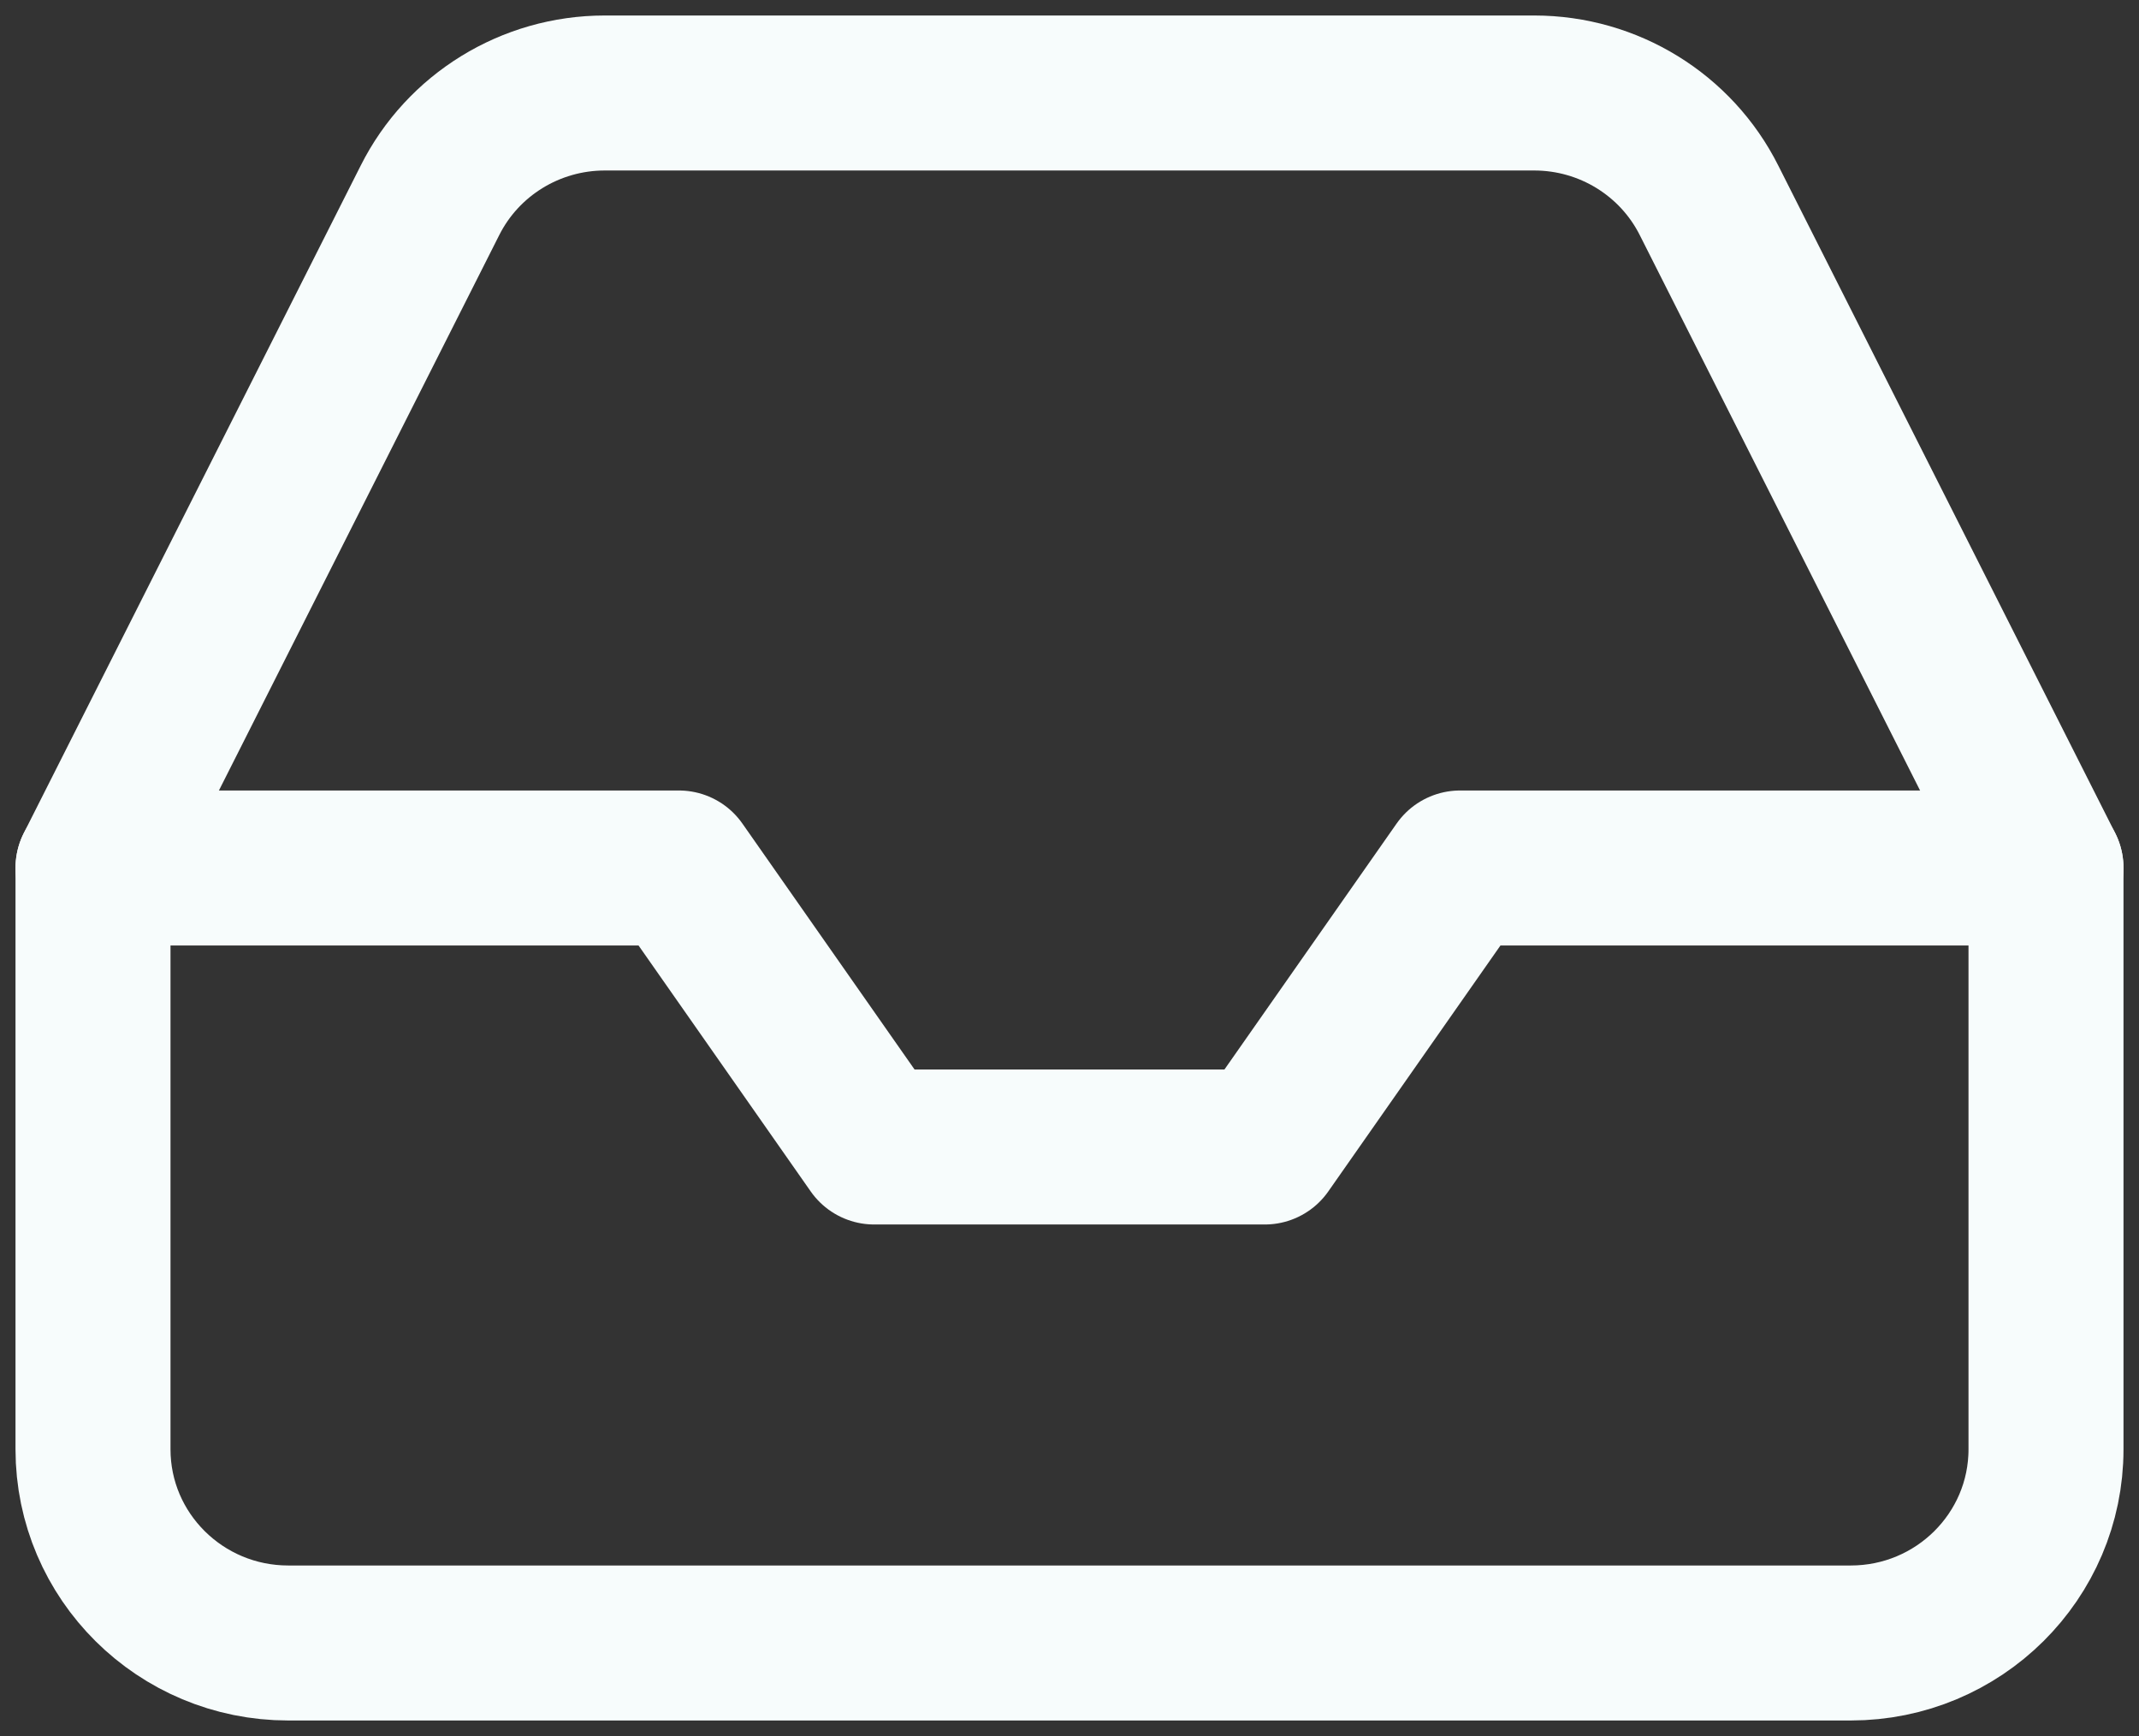
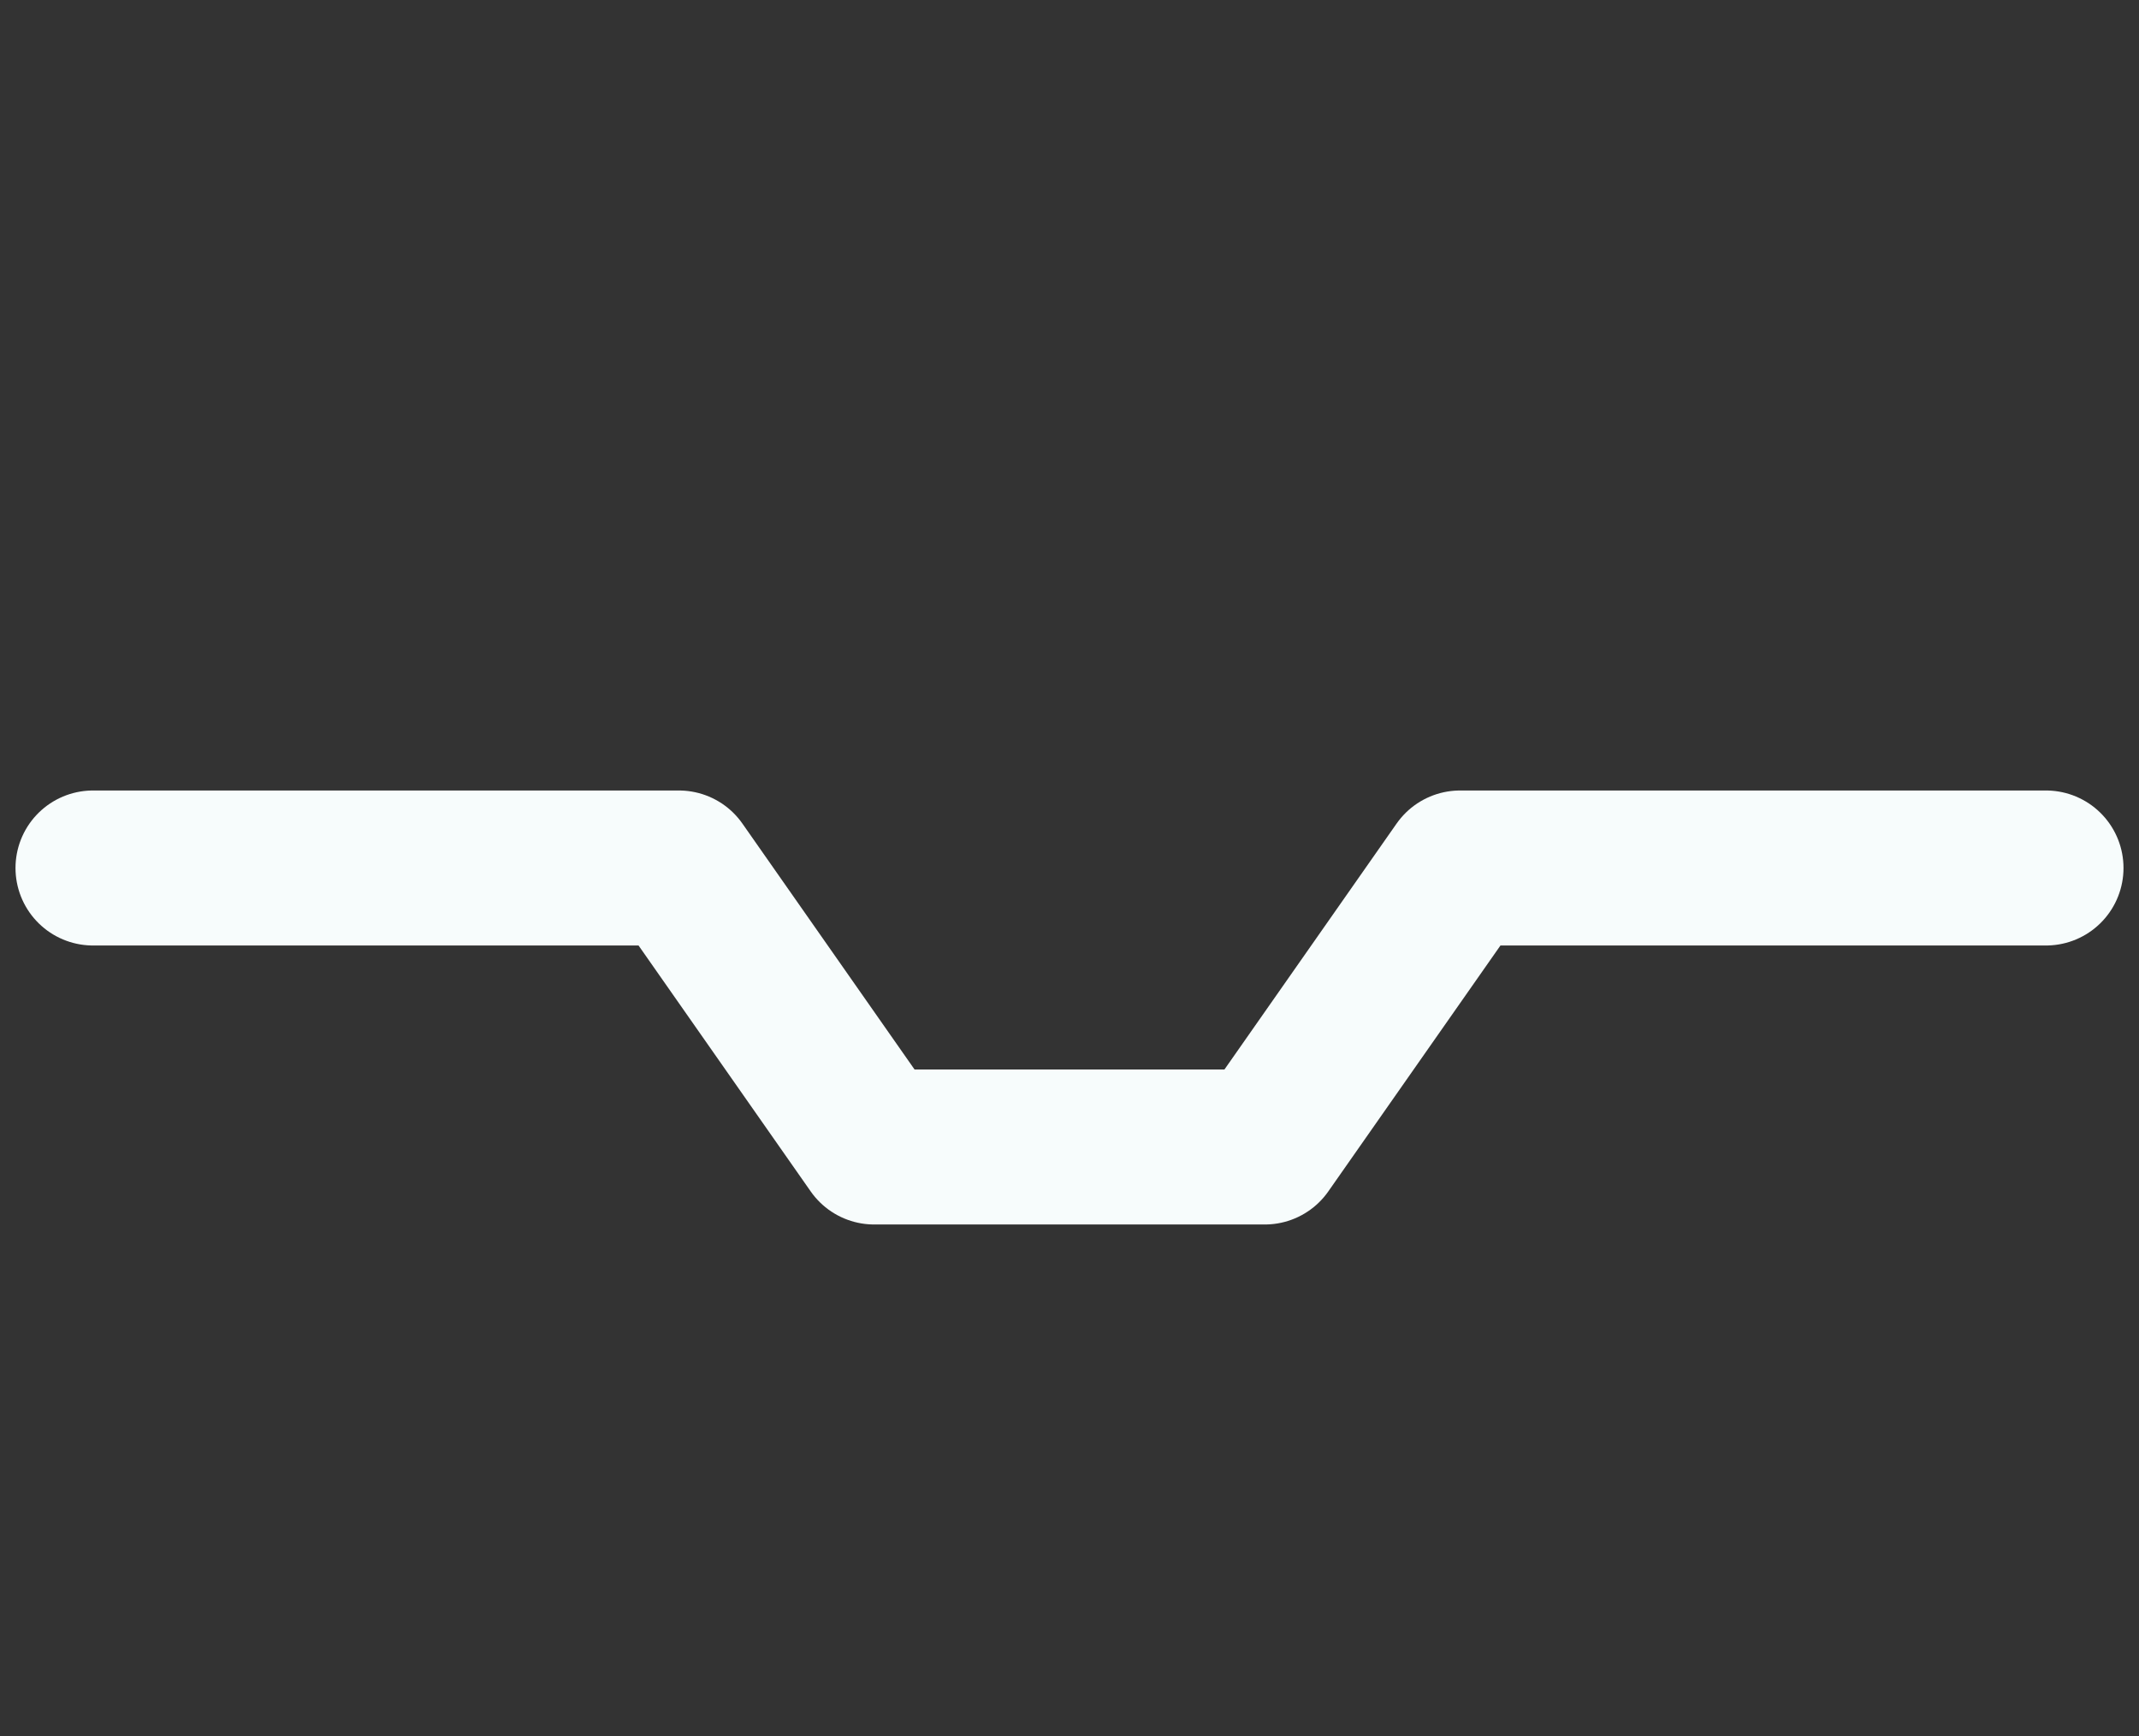
<svg xmlns="http://www.w3.org/2000/svg" width="69px" height="56px" viewBox="0 0 69 56" version="1.1">
  <rect x="0" y="0" width="69" height="56" fill="#333333" stroke="none" />
  <title>Group 2</title>
  <g id="Page-1" stroke="none" stroke-width="1" fill="none" fill-rule="evenodd" stroke-linecap="round" stroke-linejoin="round">
    <g id="Sub-vertical-page" transform="translate(-974, -1506)" stroke="#F7FCFC" stroke-width="5">
      <g id="Group-2" transform="translate(977, 1509)">
        <polyline id="Path" points="63 25 44.1 25 37.8 34 25.2 34 18.9 25 0 25" />
-         <path d="M10.867,3.469 L0,25 L0,43.75 C0,47.202 2.821,50 6.3,50 L56.7,50 C60.179,50 63,47.202 63,43.75 L63,25 L52.133,3.469 C51.069,1.345 48.885,0.001 46.494,0 L16.506,0 C14.115,0.001 11.931,1.345 10.867,3.469 Z" id="Path" />
      </g>
    </g>
  </g>
</svg>